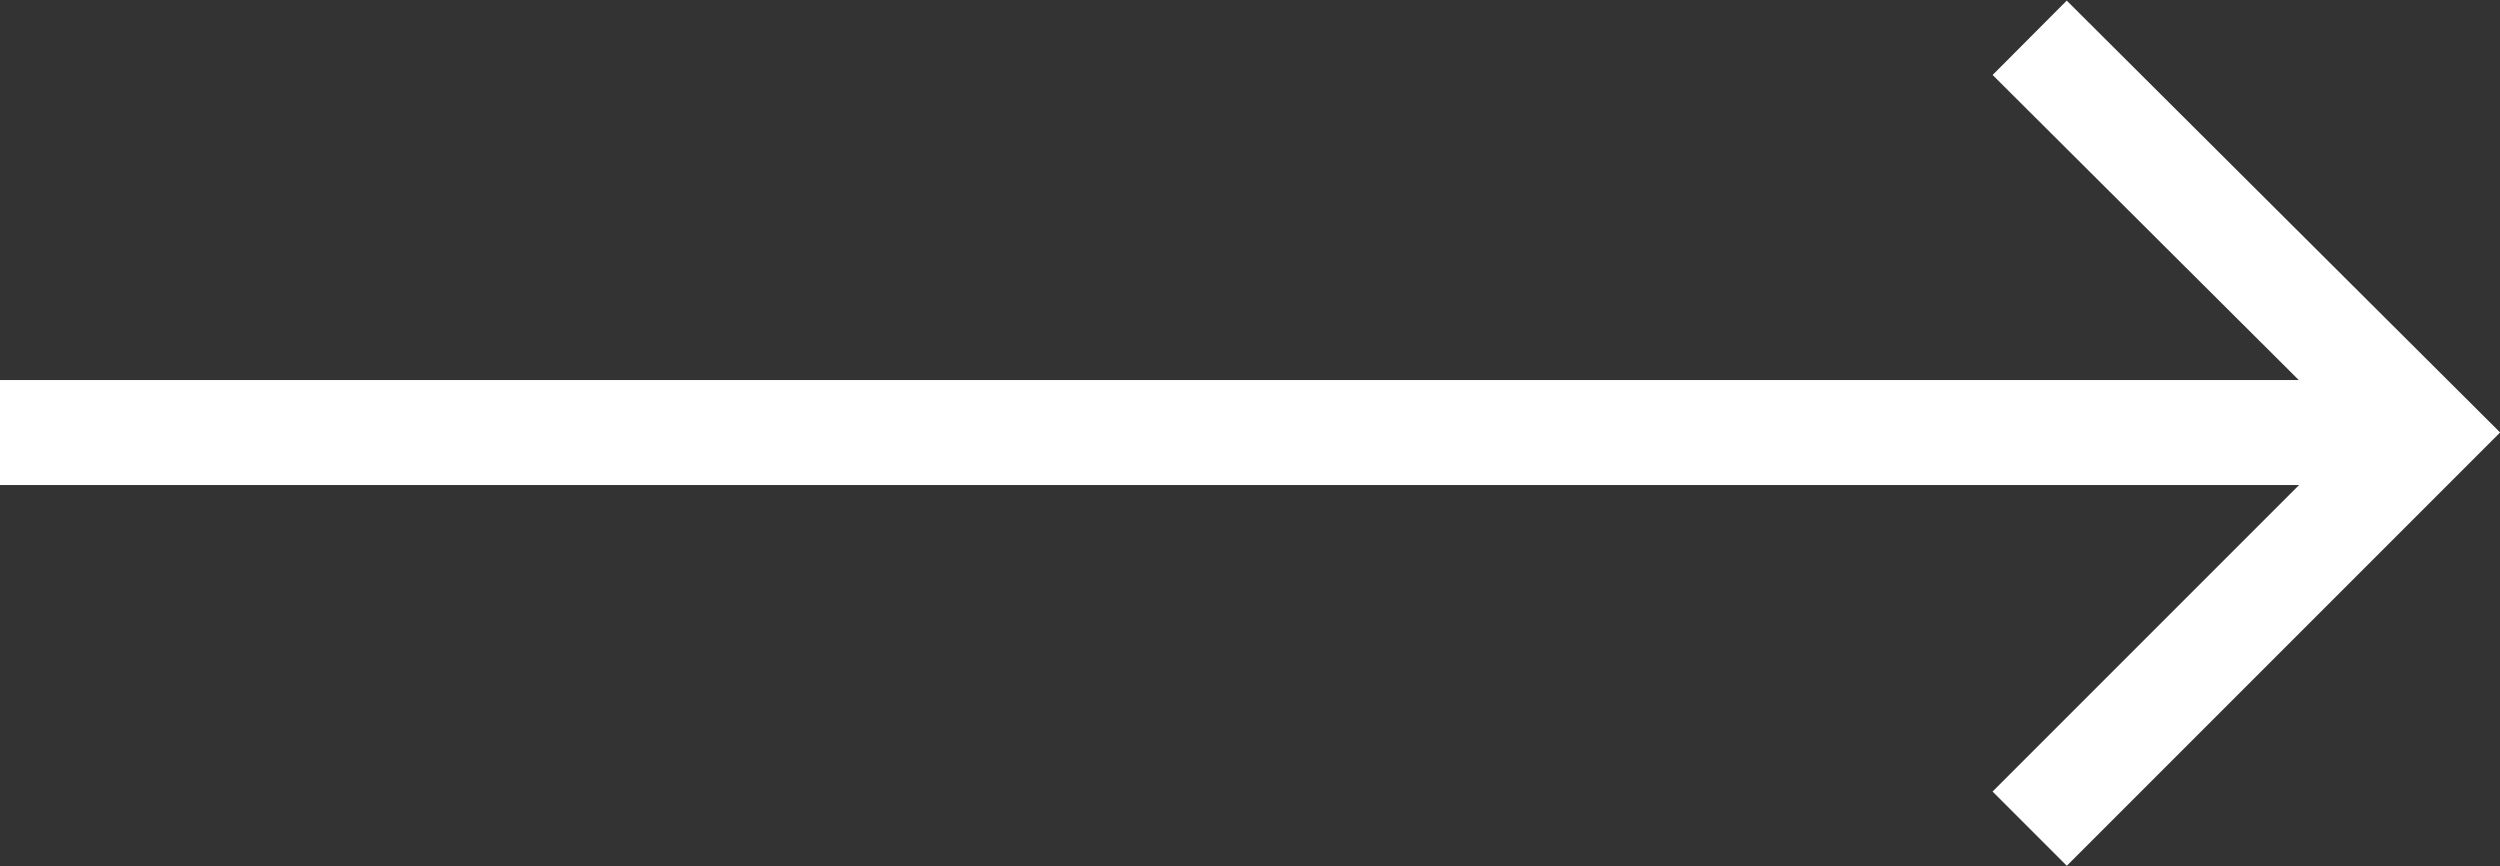
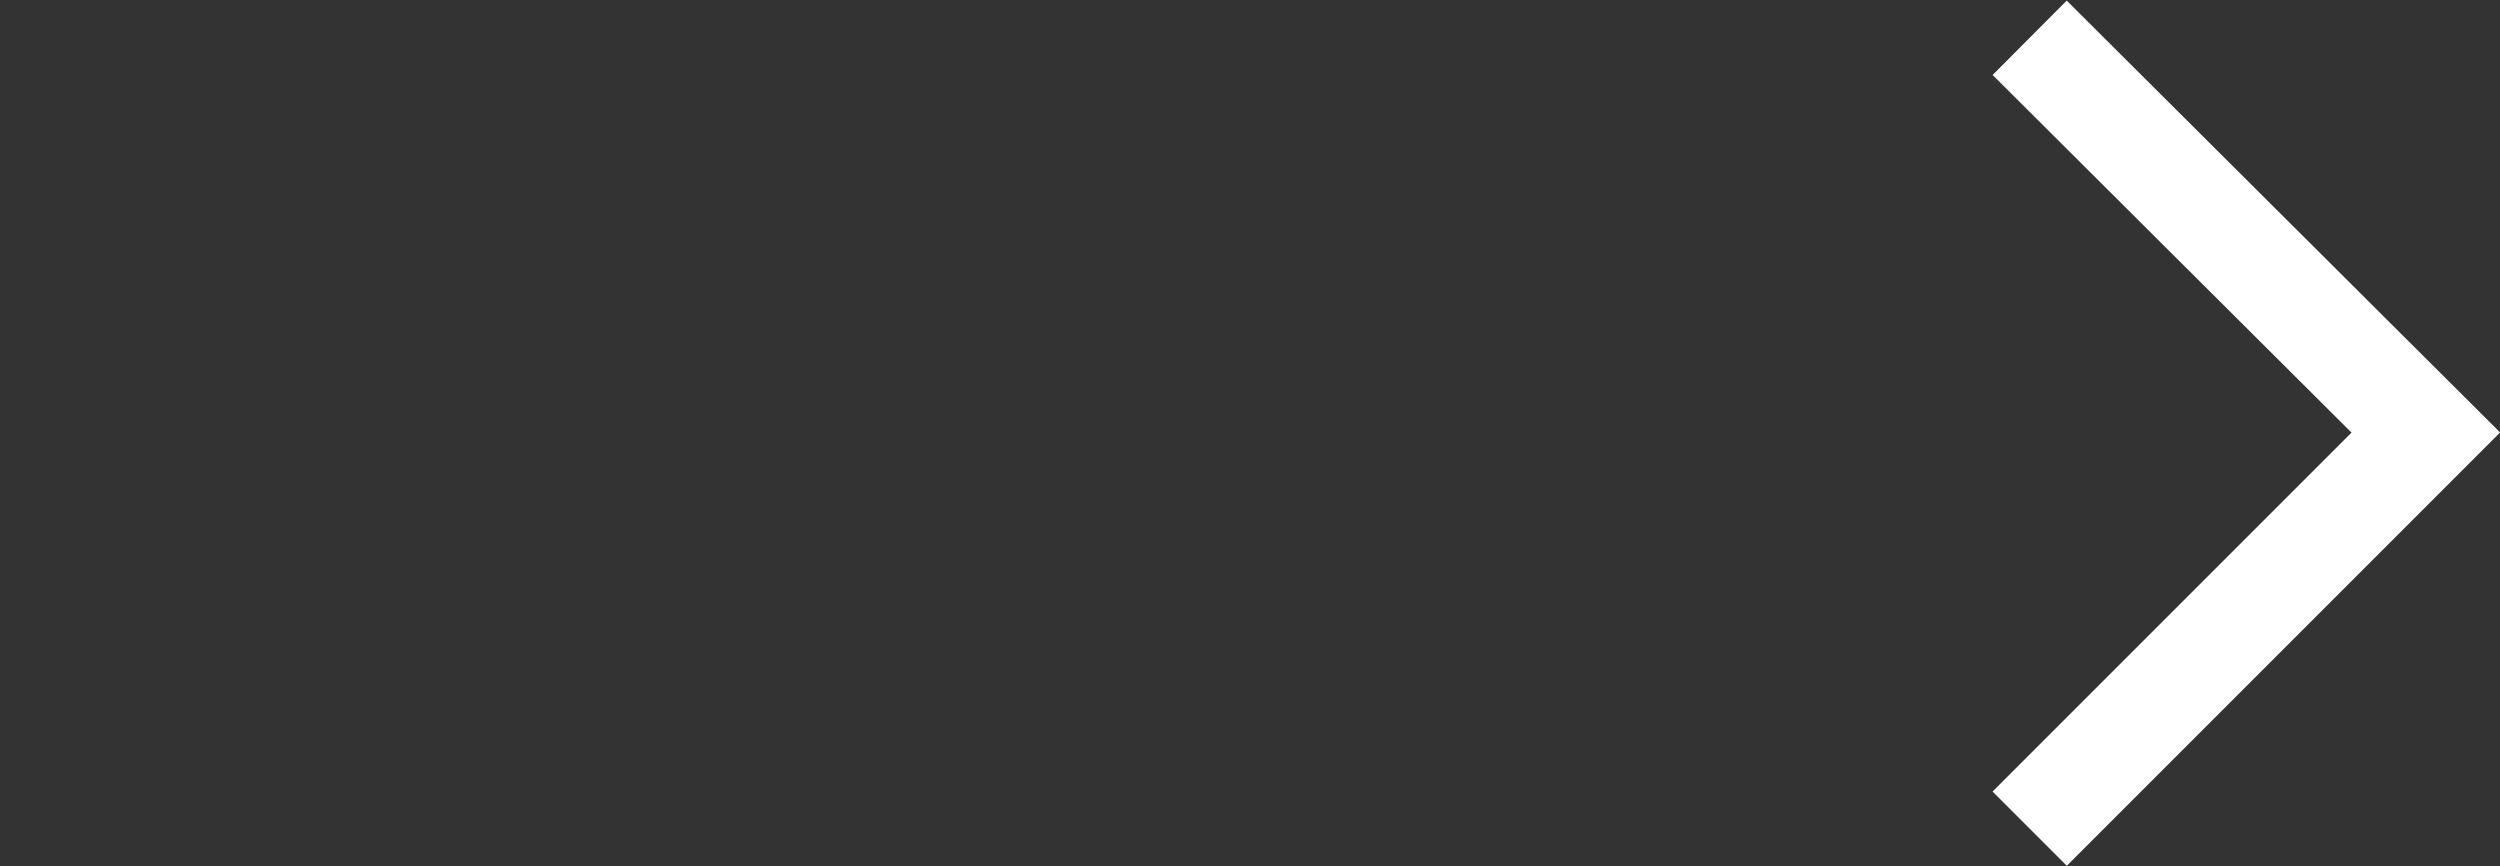
<svg xmlns="http://www.w3.org/2000/svg" id="Layer_2" data-name="Layer 2" viewBox="0 0 17.86 6.19">
  <rect x="0" y="0" width="17.86" height="6.19" fill="#333333" stroke="none" />
  <defs>
    <style>
      .cls-1 {
        fill: none;
        stroke: #fff;
        stroke-miterlimit: 10;
        stroke-width: .75px;
      }
    </style>
  </defs>
  <g id="Layer_1-2" data-name="Layer 1">
    <g>
-       <line class="cls-1" x1="17" y1="3.09" y2="3.09" />
      <polyline class="cls-1" points="14.5 .27 17.33 3.09 14.5 5.92" />
    </g>
  </g>
</svg>